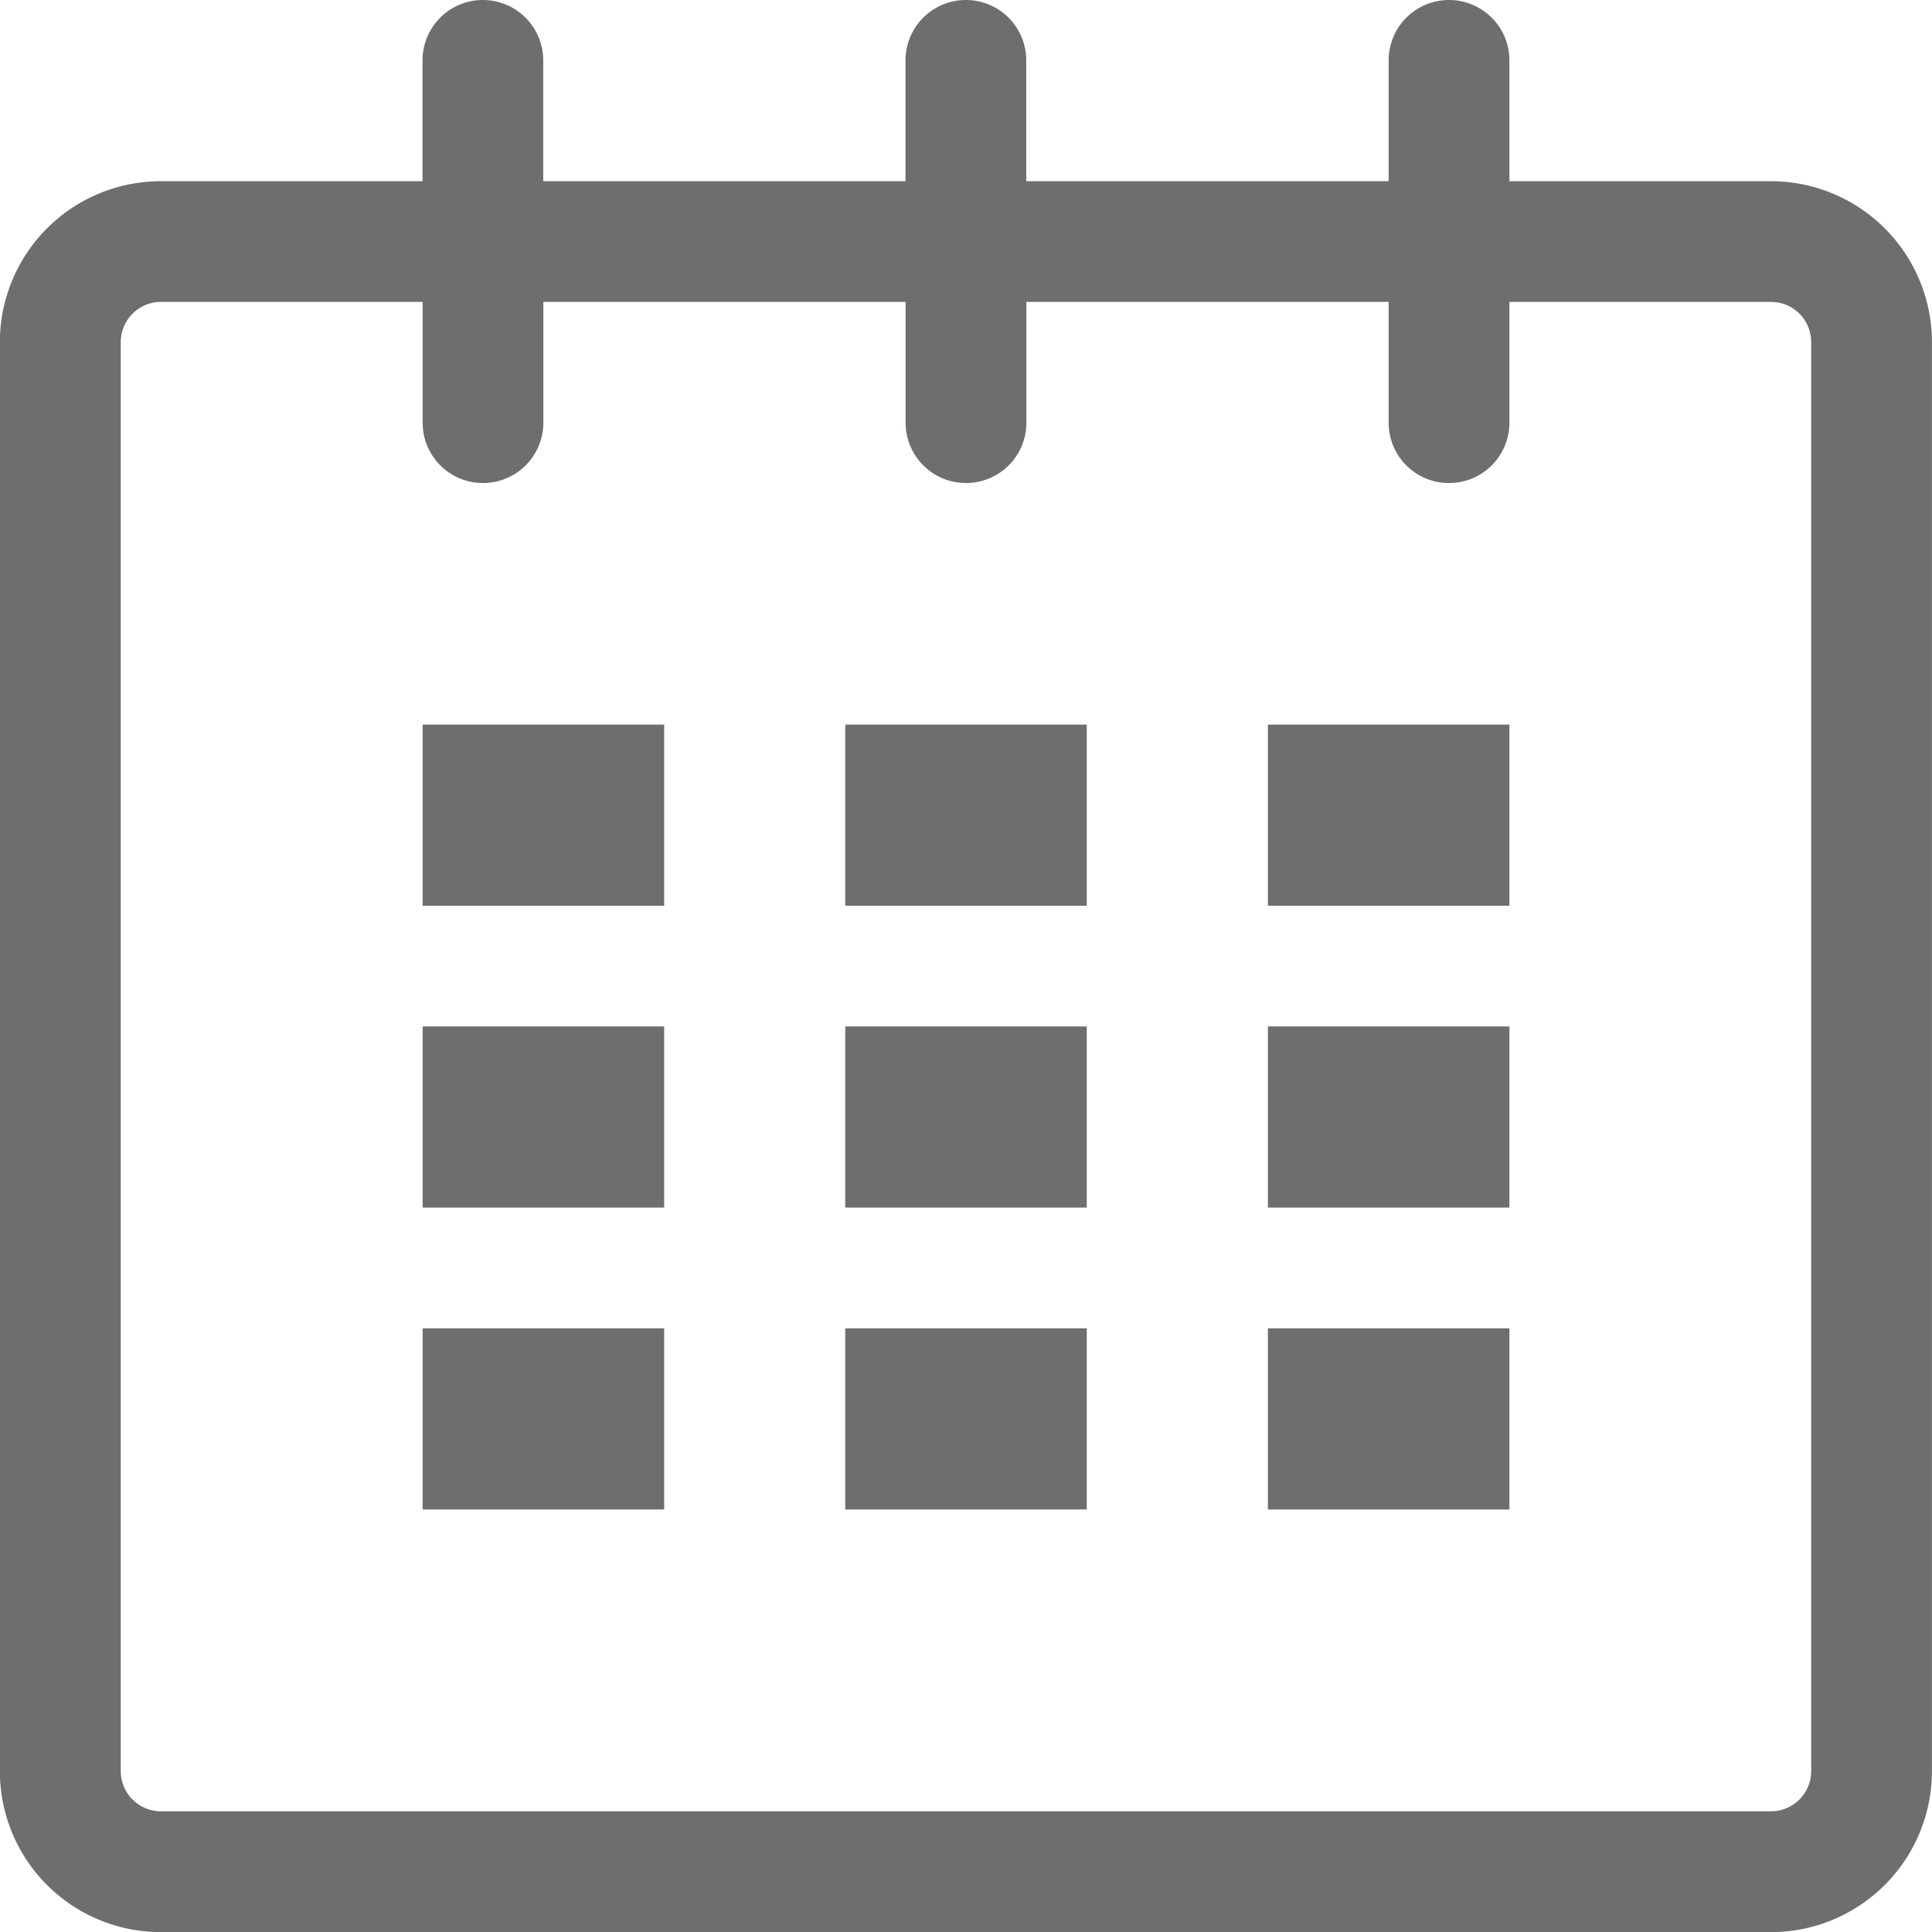
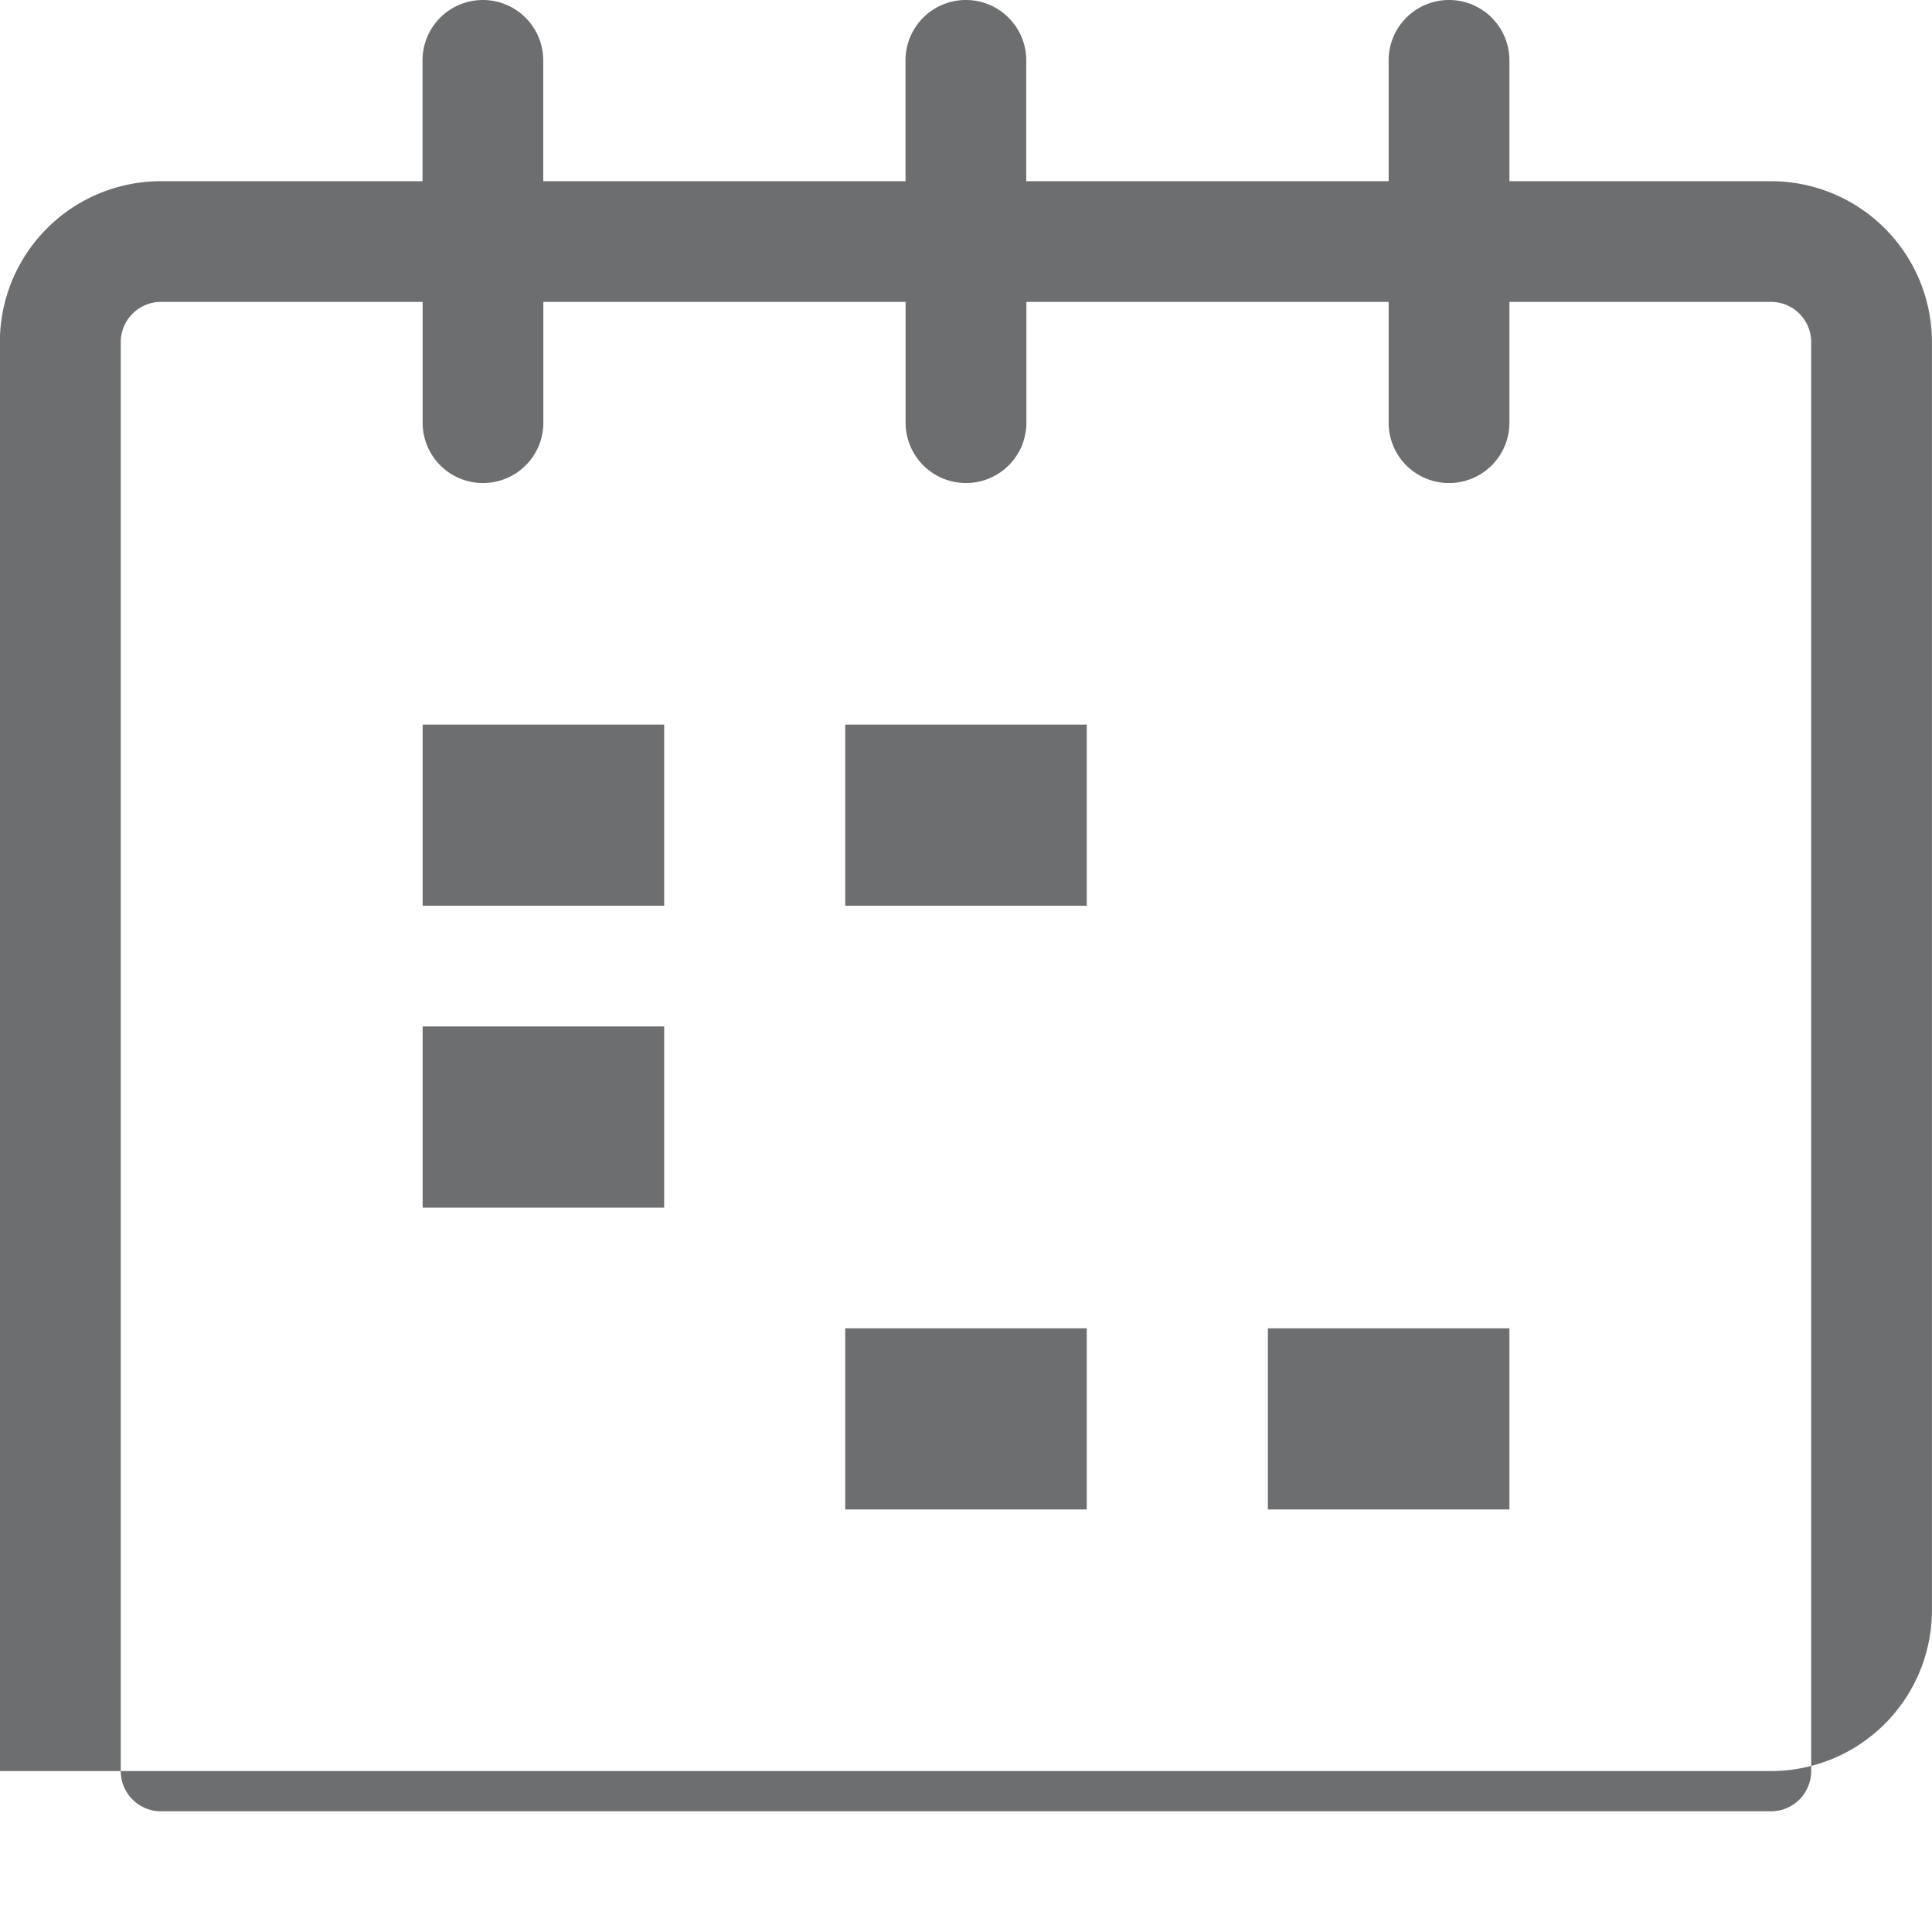
<svg xmlns="http://www.w3.org/2000/svg" width="31.39" height="31.392" viewBox="0 0 31.39 31.392">
  <defs>
    <style>.a{fill:none;}.b{clip-path:url(#a);}.c{fill:#6d6e70;}</style>
    <clipPath id="a">
      <rect class="a" width="31.39" height="31.392" />
    </clipPath>
  </defs>
  <g class="b">
-     <path class="c" d="M659.9-371.715H655.65v-1.962a.981.981,0,0,0-.981-.982.98.98,0,0,0-.981.982v1.962H647.8v-1.962a.981.981,0,0,0-.981-.982.981.981,0,0,0-.981.982v1.962h-5.886v-1.962a.981.981,0,0,0-.981-.982.98.98,0,0,0-.98.982v1.962h-4.251a2.615,2.615,0,0,0-2.616,2.616v23.215a2.615,2.615,0,0,0,2.616,2.617H659.9a2.616,2.616,0,0,0,2.615-2.617V-369.1A2.616,2.616,0,0,0,659.9-371.715Zm.653,25.831a.653.653,0,0,1-.653.654H633.742a.654.654,0,0,1-.654-.654V-369.1a.654.654,0,0,1,.654-.654h4.251v1.962a.979.979,0,0,0,.98.981.98.98,0,0,0,.981-.981v-1.962h5.886v1.962a.98.98,0,0,0,.981.981.98.98,0,0,0,.981-.981v-1.962h5.886v1.962a.979.979,0,0,0,.981.981.98.98,0,0,0,.981-.981v-1.962H659.9a.653.653,0,0,1,.653.654Z" transform="translate(-631.126 374.659)" />
+     <path class="c" d="M659.9-371.715H655.65v-1.962a.981.981,0,0,0-.981-.982.98.98,0,0,0-.981.982v1.962H647.8v-1.962a.981.981,0,0,0-.981-.982.981.981,0,0,0-.981.982v1.962h-5.886v-1.962a.981.981,0,0,0-.981-.982.98.98,0,0,0-.98.982v1.962h-4.251a2.615,2.615,0,0,0-2.616,2.616v23.215H659.9a2.616,2.616,0,0,0,2.615-2.617V-369.1A2.616,2.616,0,0,0,659.9-371.715Zm.653,25.831a.653.653,0,0,1-.653.654H633.742a.654.654,0,0,1-.654-.654V-369.1a.654.654,0,0,1,.654-.654h4.251v1.962a.979.979,0,0,0,.98.981.98.98,0,0,0,.981-.981v-1.962h5.886v1.962a.98.98,0,0,0,.981.981.98.98,0,0,0,.981-.981v-1.962h5.886v1.962a.979.979,0,0,0,.981.981.98.98,0,0,0,.981-.981v-1.962H659.9a.653.653,0,0,1,.653.654Z" transform="translate(-631.126 374.659)" />
    <rect class="c" width="3.924" height="2.943" transform="translate(6.867 11.773)" />
    <rect class="c" width="3.924" height="2.943" transform="translate(6.867 16.677)" />
-     <rect class="c" width="3.924" height="2.943" transform="translate(6.867 21.582)" />
    <rect class="c" width="3.924" height="2.943" transform="translate(13.733 21.582)" />
-     <rect class="c" width="3.924" height="2.943" transform="translate(13.733 16.677)" />
    <rect class="c" width="3.924" height="2.943" transform="translate(13.733 11.773)" />
    <rect class="c" width="3.924" height="2.943" transform="translate(20.6 21.582)" />
-     <rect class="c" width="3.924" height="2.943" transform="translate(20.6 16.677)" />
-     <rect class="c" width="3.924" height="2.943" transform="translate(20.6 11.773)" />
  </g>
</svg>